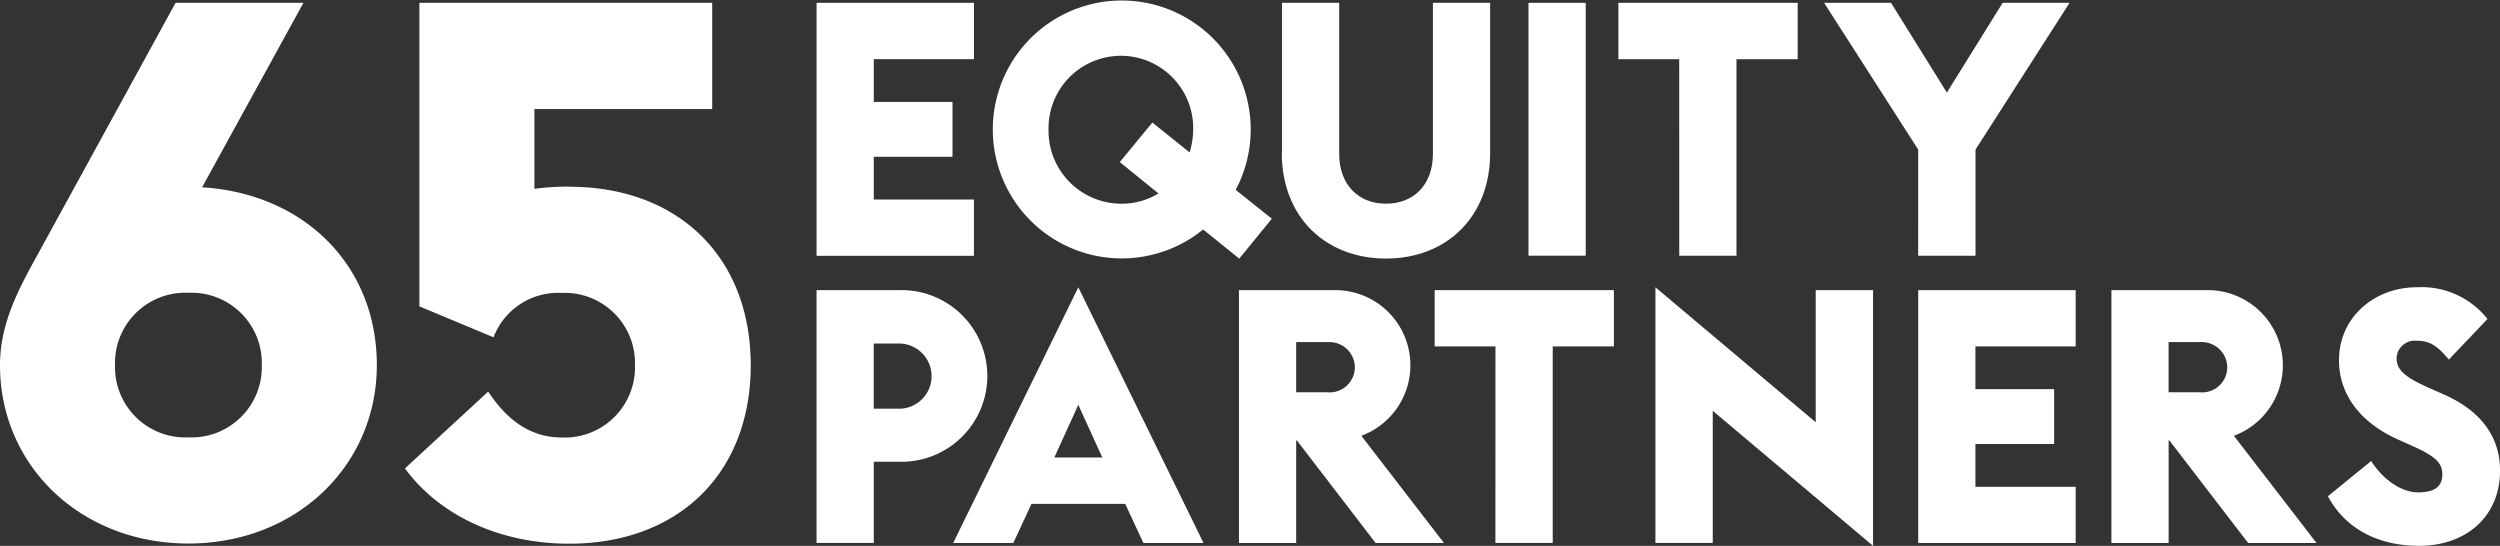
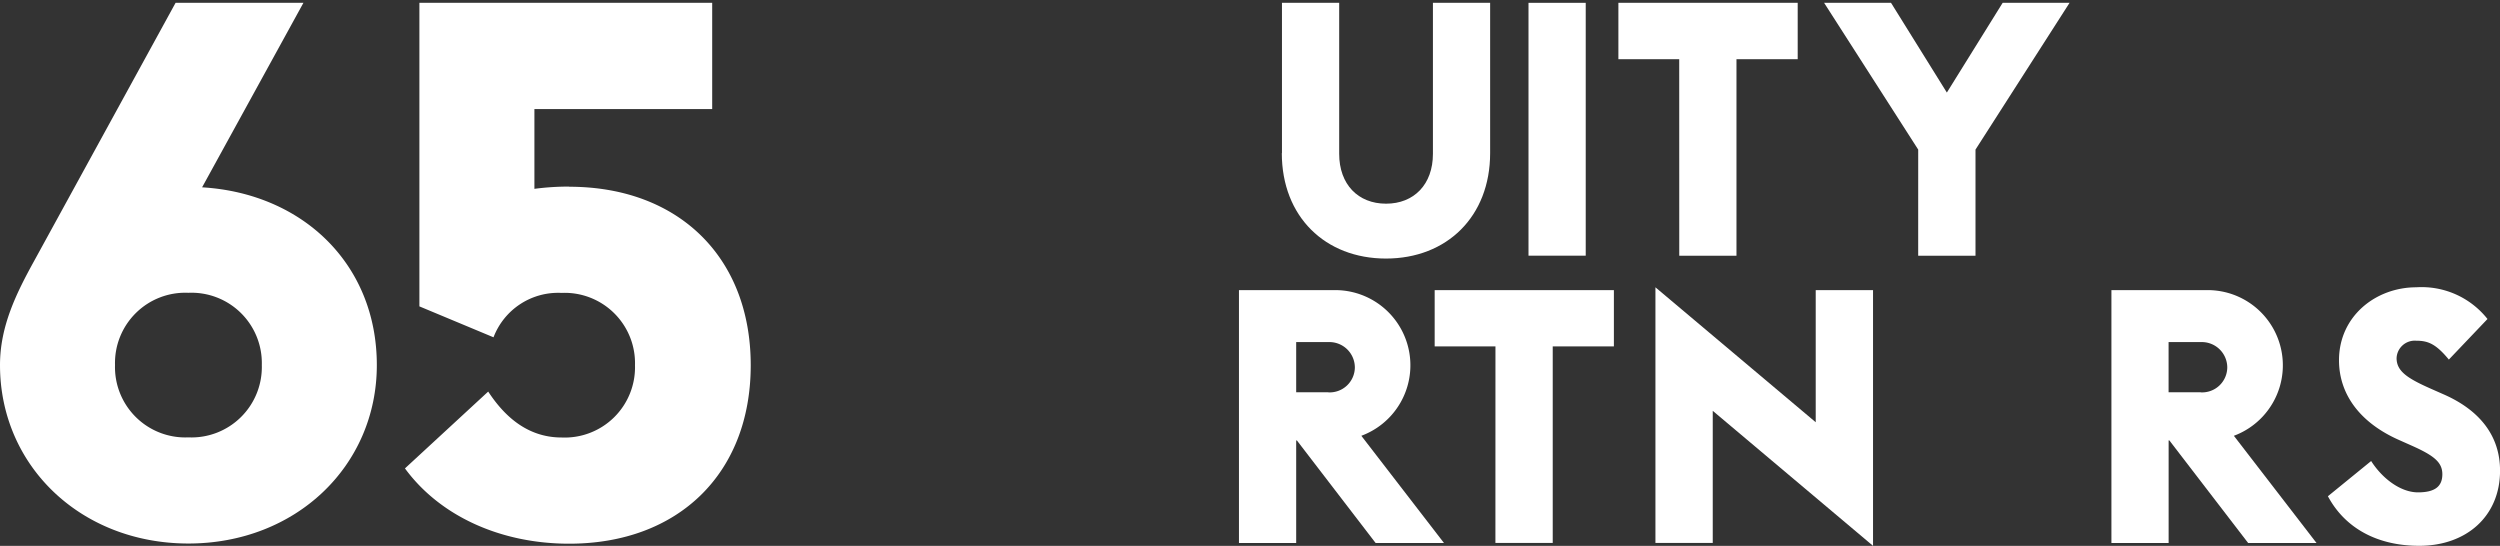
<svg xmlns="http://www.w3.org/2000/svg" width="274.807" height="60" viewBox="0 0 274.807 60">
  <rect x="0" y="0" width="274.807" height="60" fill="#333333" stroke="none" />
-   <path d="M59.84.207h17.3V6.4H66.129v4.7h8.653v6.029H66.129v4.7H77.138v6.188H59.84Z" transform="translate(29.92 0.104)" fill="#fff" />
-   <path d="M91.023,21.26l-4.246-3.445,3.581-4.346,4.094,3.286a8.951,8.951,0,0,0,.393-2.544,7.951,7.951,0,1,0-15.9,0A8.013,8.013,0,0,0,86.9,22.392a7.744,7.744,0,0,0,4.134-1.132Zm4.928,3.955a14.174,14.174,0,1,1,3.565-4.346l3.974,3.174-3.581,4.386-3.974-3.206Z" transform="translate(36.314)" fill="#fff" />
  <path d="M93.95,16.73V.207h6.29v16.6c0,3.365,2.083,5.478,5.151,5.478s5.153-2.113,5.153-5.478V.207h6.289V16.73c0,6.97-4.759,11.587-11.449,11.587S93.934,23.7,93.934,16.73" transform="translate(46.967 0.104)" fill="#fff" />
-   <path d="M118.3.207h-6.29V28h6.29Z" transform="translate(56.007 0.104)" fill="#fff" />
+   <path d="M118.3.207h-6.29V28h6.29" transform="translate(56.007 0.104)" fill="#fff" />
  <path d="M125.286,6.4H118.6V.207h19.71V6.4h-6.73V28.006h-6.289Z" transform="translate(59.298 0.104)" fill="#fff" />
  <path d="M144.018,16.34,133.674.207h7.356l6.137,9.864L153.3.207h7.355L150.315,16.34V28.006h-6.3Z" transform="translate(66.837 0.104)" fill="#fff" />
-   <path d="M68.96,34.3a3.585,3.585,0,0,0,0-7.169H66.124V34.29H68.96ZM59.834,21.26H69.04a9.435,9.435,0,1,1,0,18.868H66.132v8.924H59.842V21.26Z" transform="translate(29.917 10.63)" fill="#fff" />
-   <path d="M86.245,39.761l-2.636-5.789-2.636,5.789ZM83.609,21.053l13.765,28.11h-6.61l-2-4.306h-10.3l-2,4.306h-6.61Z" transform="translate(34.922 10.526)" fill="#fff" />
  <path d="M100.624,32.5a2.768,2.768,0,0,0,2.908-2.743,2.8,2.8,0,0,0-2.908-2.783H97.083v5.518h3.541Zm-3.461,5.287h-.08V49.059h-6.29V21.26h10.544a8.264,8.264,0,0,1,2.908,16.013l9.086,11.786h-7.515Z" transform="translate(45.397 10.63)" fill="#fff" />
  <path d="M111.817,27.448h-6.682V21.26h19.7v6.188h-6.723v21.6h-6.3Z" transform="translate(52.568 10.63)" fill="#fff" />
  <path d="M127.613,34.633V49.155h-6.3v-28.1l17.619,14.833V21.364h6.3v28.11Z" transform="translate(60.657 10.526)" fill="#fff" />
-   <path d="M140.57,21.26h17.307v6.188H146.859v4.7h8.654v6.029h-8.654v4.7h11.018v6.18H140.57Z" transform="translate(70.285 10.63)" fill="#fff" />
  <path d="M164.556,32.5a2.768,2.768,0,0,0,2.909-2.743,2.8,2.8,0,0,0-2.909-2.783h-3.542v5.518h3.542ZM161.1,37.783h-.081V49.059h-6.289V21.26h10.543a8.266,8.266,0,0,1,2.918,16.013l9.085,11.786h-7.515L161.1,37.783Z" transform="translate(77.363 10.63)" fill="#fff" />
  <path d="M170.589,44.027l4.759-3.876c1.218,1.914,3.228,3.445,5.151,3.445s2.676-.7,2.676-1.994-.9-2.034-3.261-3.094l-1.57-.7c-4.206-1.882-6.529-4.976-6.529-8.732,0-4.856,4.054-8.022,8.493-8.022a9.23,9.23,0,0,1,7.829,3.485L183.889,29c-1.419-1.722-2.284-2.073-3.582-2.073a2,2,0,0,0-2.163,1.914c0,1.451,1.218,2.233,3.774,3.365l1.5.662c3.855,1.722,6.1,4.506,6.1,8.341,0,5.008-3.693,8.262-8.885,8.262-4.488,0-8.1-1.842-10.032-5.439" transform="translate(85.295 10.526)" fill="#fff" />
  <path d="M20.711,47.974a7.733,7.733,0,0,1-8.068-7.95,7.727,7.727,0,0,1,8.068-7.943,7.732,7.732,0,0,1,8.068,7.943A7.738,7.738,0,0,1,20.711,47.974Zm1.5-27.48L33.354.207H19.3L3.742,28.6C1.827,32.081,0,35.726,0,40.024,0,51.116,8.9,59.641,20.711,59.641s20.711-8.525,20.711-19.617S33.274,21.148,22.21,20.486" transform="translate(0 0.104)" fill="#fff" />
  <path d="M47.728,20.407a28.329,28.329,0,0,0-3.822.247V11.882H63.448V.207H31.263V33.573l8.148,3.4a7.6,7.6,0,0,1,7.483-4.88,7.733,7.733,0,0,1,8.068,7.951,7.727,7.727,0,0,1-8.068,7.943c-3.99,0-6.49-2.648-8.068-5.048l-9.15,8.445c3.822,5.215,10.48,8.277,18.051,8.277,11.978,0,19.958-7.7,19.958-19.617S59.7,20.423,47.728,20.423" transform="translate(14.838 0.104)" fill="#fff" />
</svg>